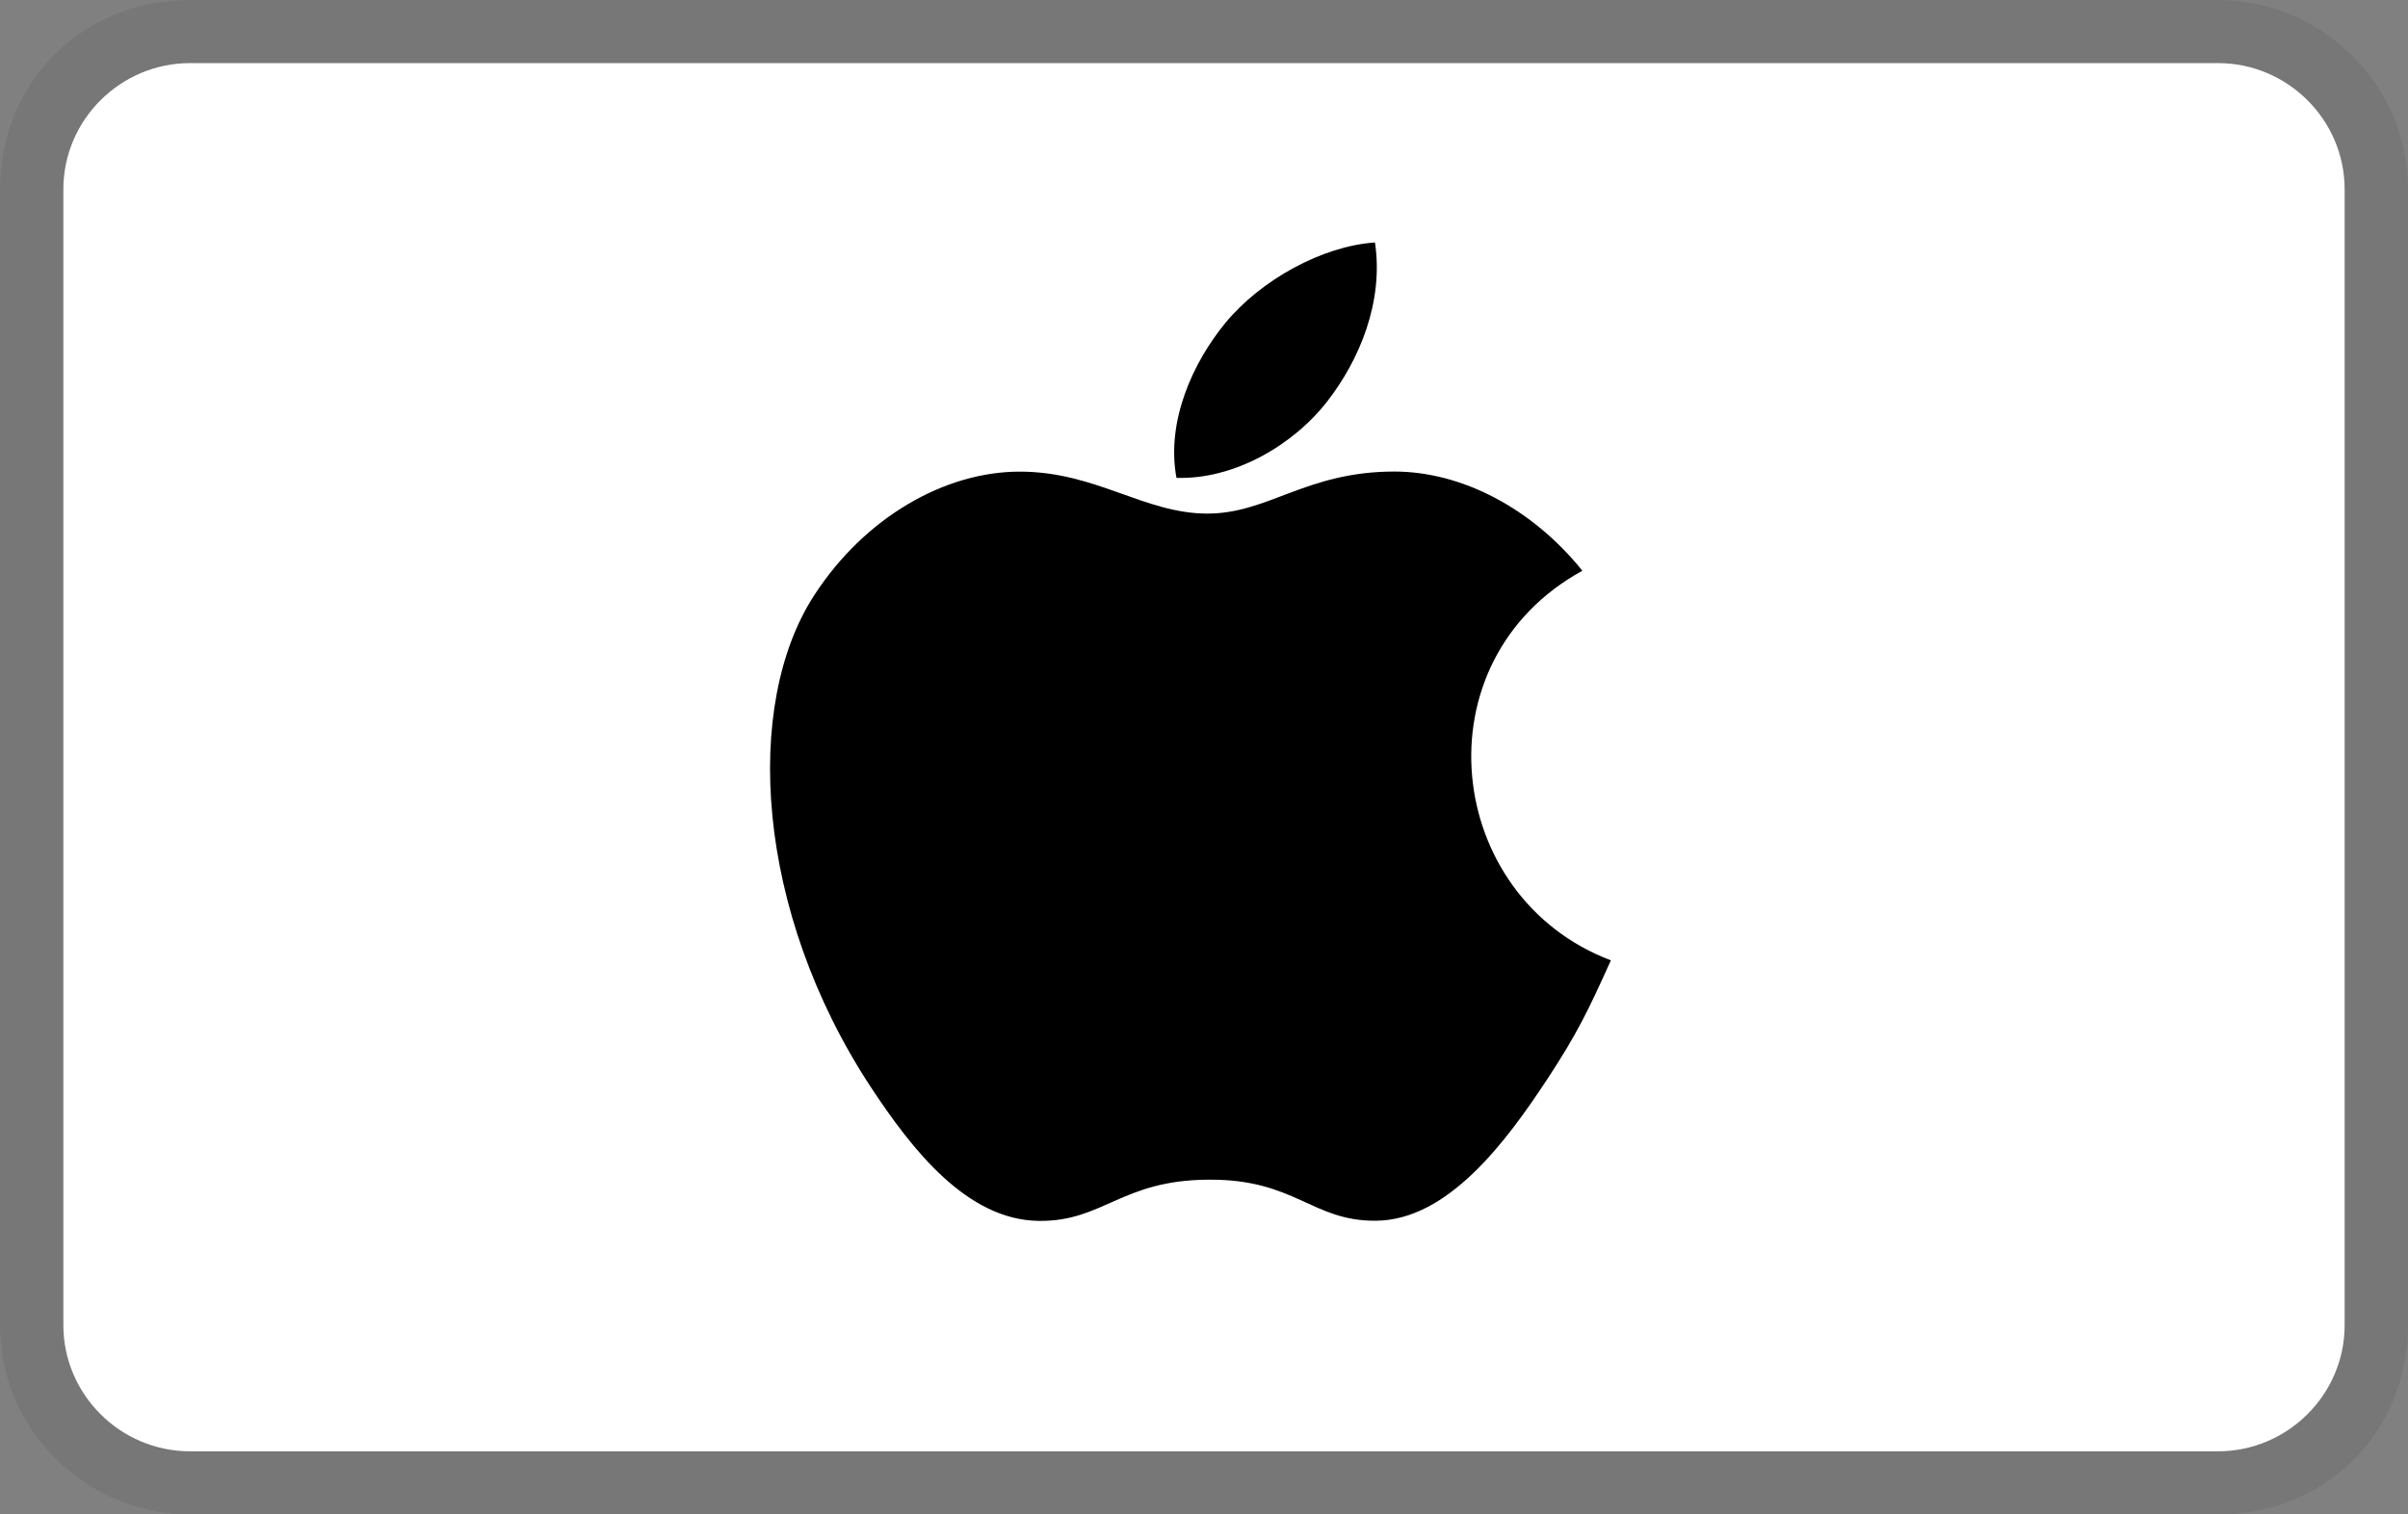
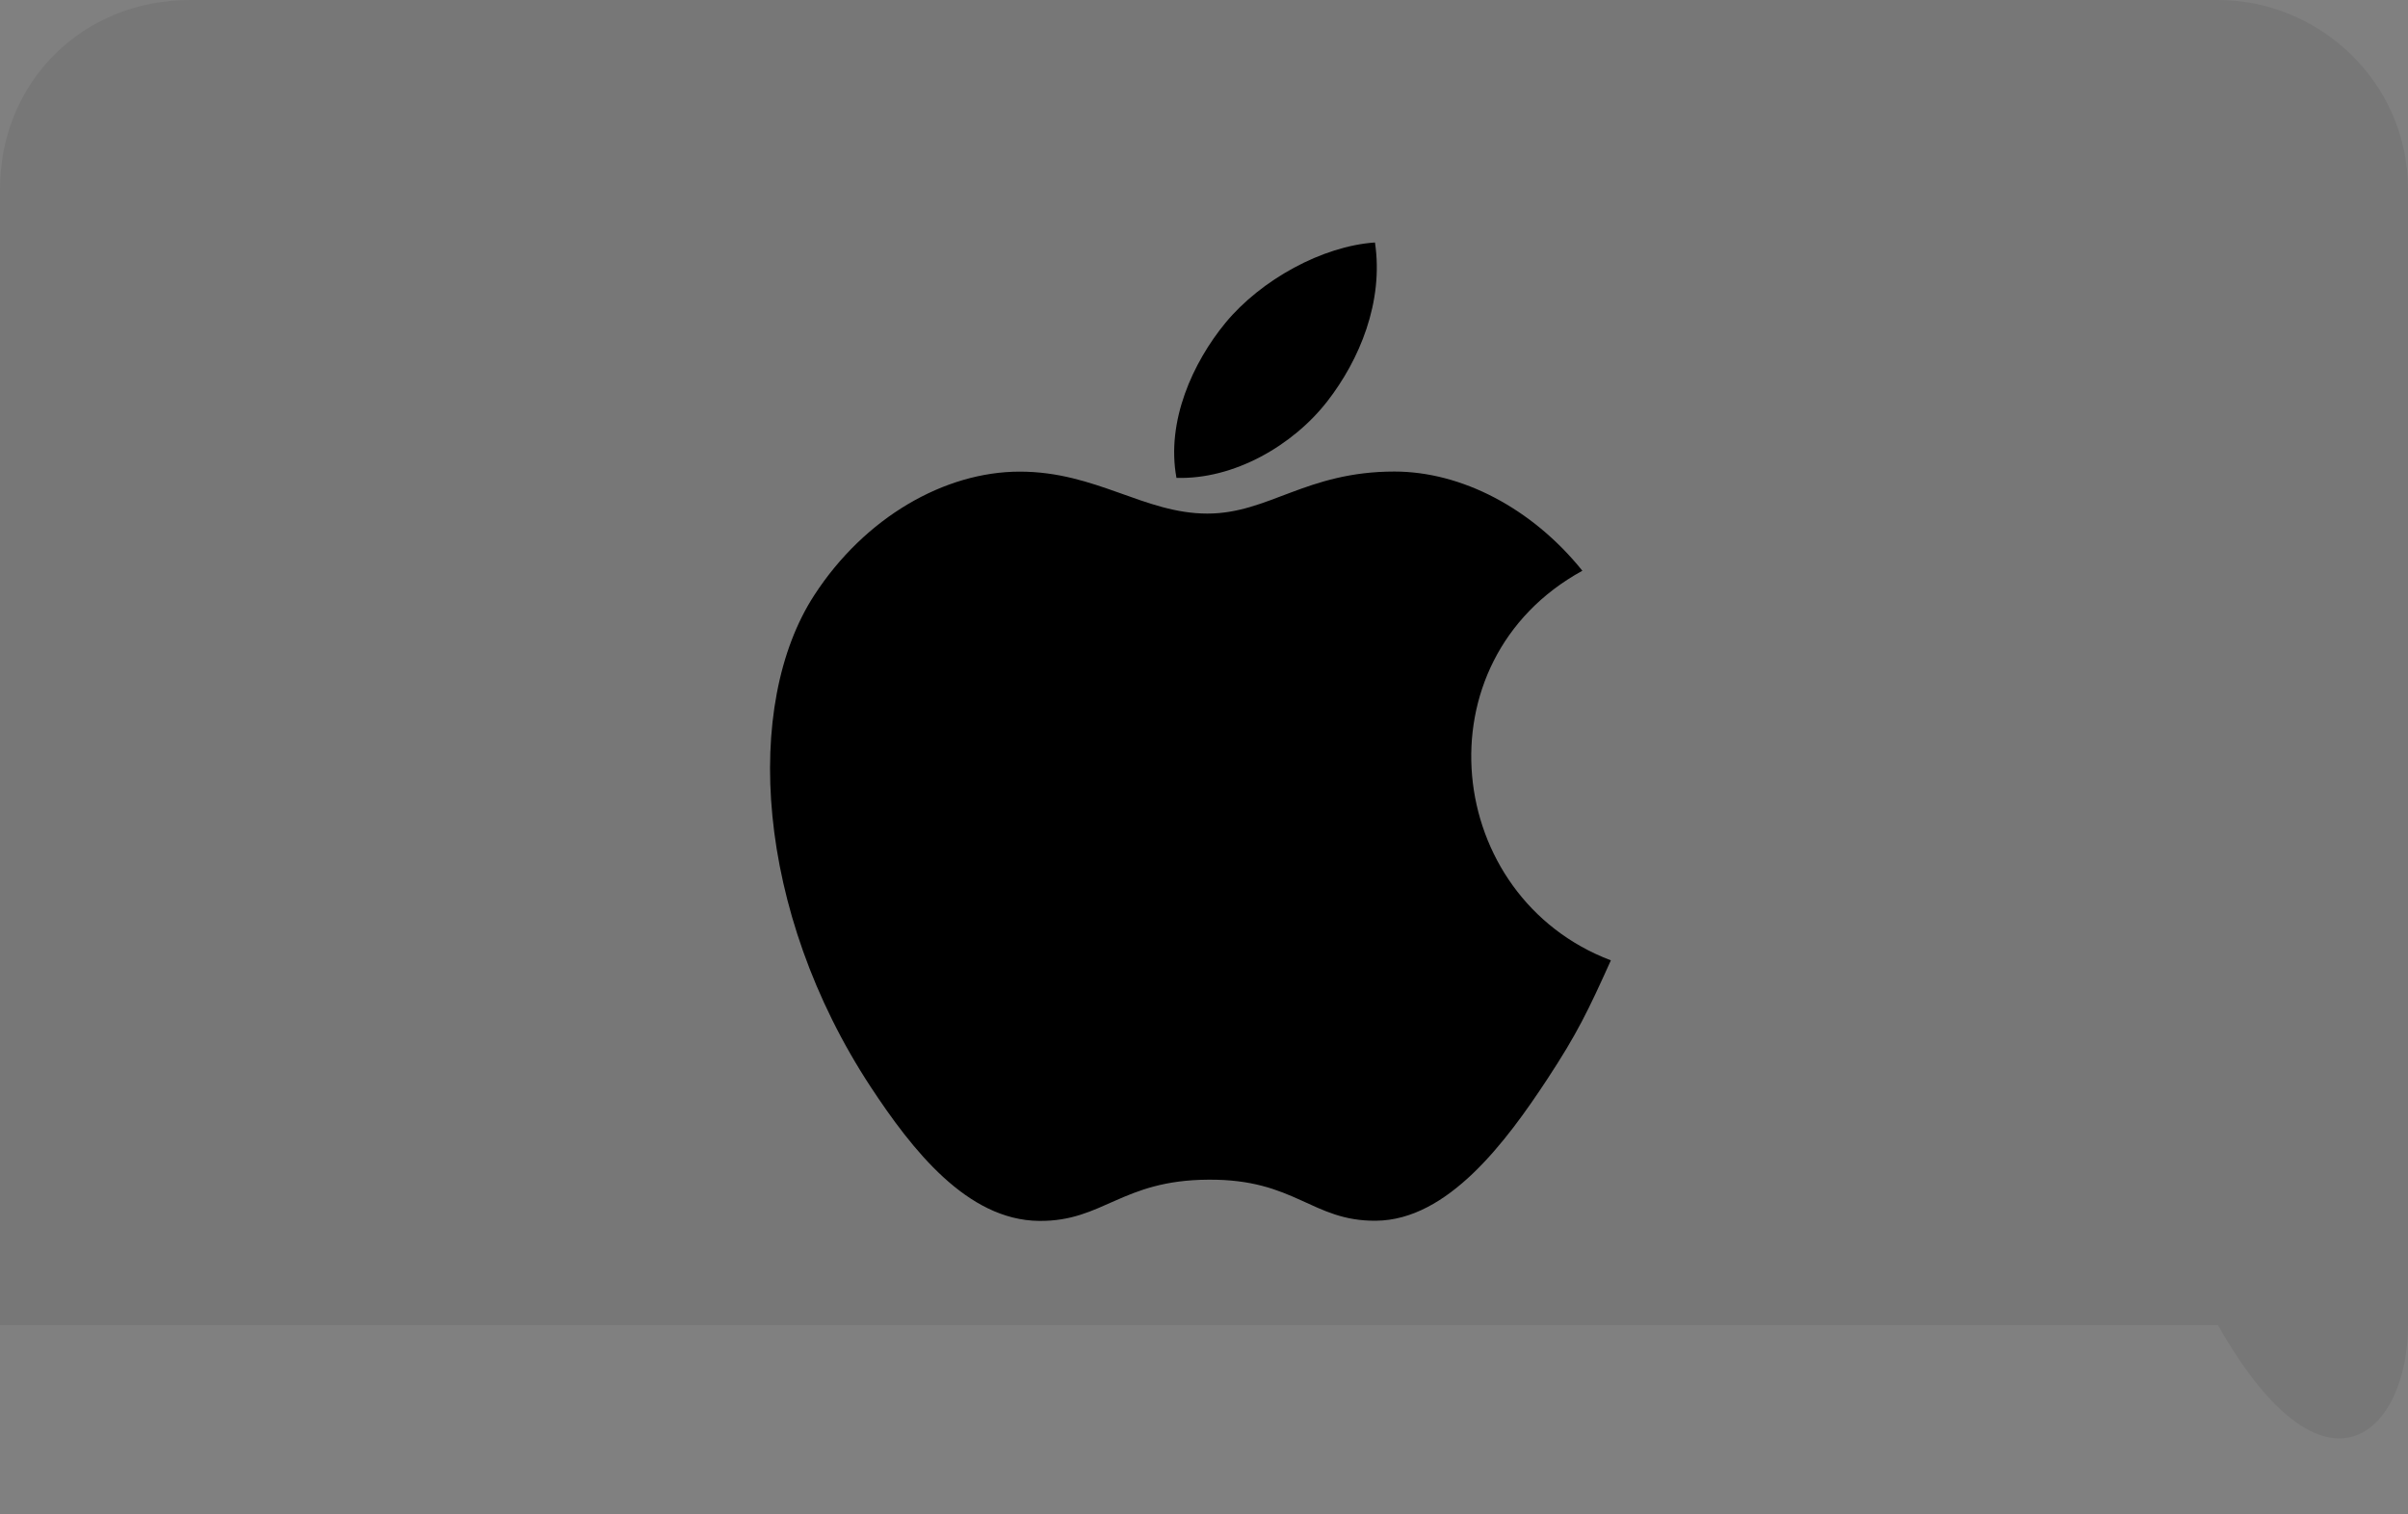
<svg xmlns="http://www.w3.org/2000/svg" width="283" height="178" viewBox="0 0 283 178" fill="none">
  <rect x="0" y="0" width="283" height="178" fill="#808080" stroke="none" />
  <g clip-path="url(#clip0_26_169)">
-     <path opacity="0.07" d="M260.658 0H22.342C9.682 0 0 9.642 0 22.25V155.75C0 168.358 10.426 178 22.342 178H260.658C273.318 178 283 168.358 283 155.75V22.25C283 9.642 272.574 0 260.658 0Z" fill="black" />
-     <path d="M260.658 7.417C268.85 7.417 275.553 14.092 275.553 22.25V155.75C275.553 163.908 268.85 170.583 260.658 170.583H22.342C14.15 170.583 7.447 163.908 7.447 155.75V22.25C7.447 14.092 14.15 7.417 22.342 7.417H260.658Z" fill="white" />
+     <path opacity="0.07" d="M260.658 0H22.342C9.682 0 0 9.642 0 22.25V155.75H260.658C273.318 178 283 168.358 283 155.75V22.25C283 9.642 272.574 0 260.658 0Z" fill="black" />
    <path d="M189.318 112.875C186.622 118.861 185.324 121.537 181.857 126.82C177.003 134.203 170.158 143.422 161.701 143.48C154.171 143.549 152.228 138.568 142.003 138.656C131.788 138.705 129.659 143.578 122.12 143.5C113.654 143.422 107.179 135.121 102.326 127.748C88.751 107.074 87.316 82.836 95.704 69.945C101.642 60.805 111.027 55.434 119.845 55.434C128.829 55.434 134.474 60.365 141.896 60.365C149.103 60.365 153.488 55.424 163.878 55.424C171.73 55.424 180.031 59.701 185.968 67.084C166.554 77.728 169.708 105.453 189.318 112.875ZM155.988 47.172C159.767 42.318 162.638 35.473 161.593 28.5C155.431 28.92 148.224 32.855 144.015 37.953C140.197 42.602 137.033 49.496 138.263 56.166C144.992 56.381 151.954 52.367 155.988 47.172Z" fill="black" />
  </g>
  <defs>
    <clipPath id="clip0_26_169">
      <rect width="283" height="178" fill="white" />
    </clipPath>
  </defs>
</svg>